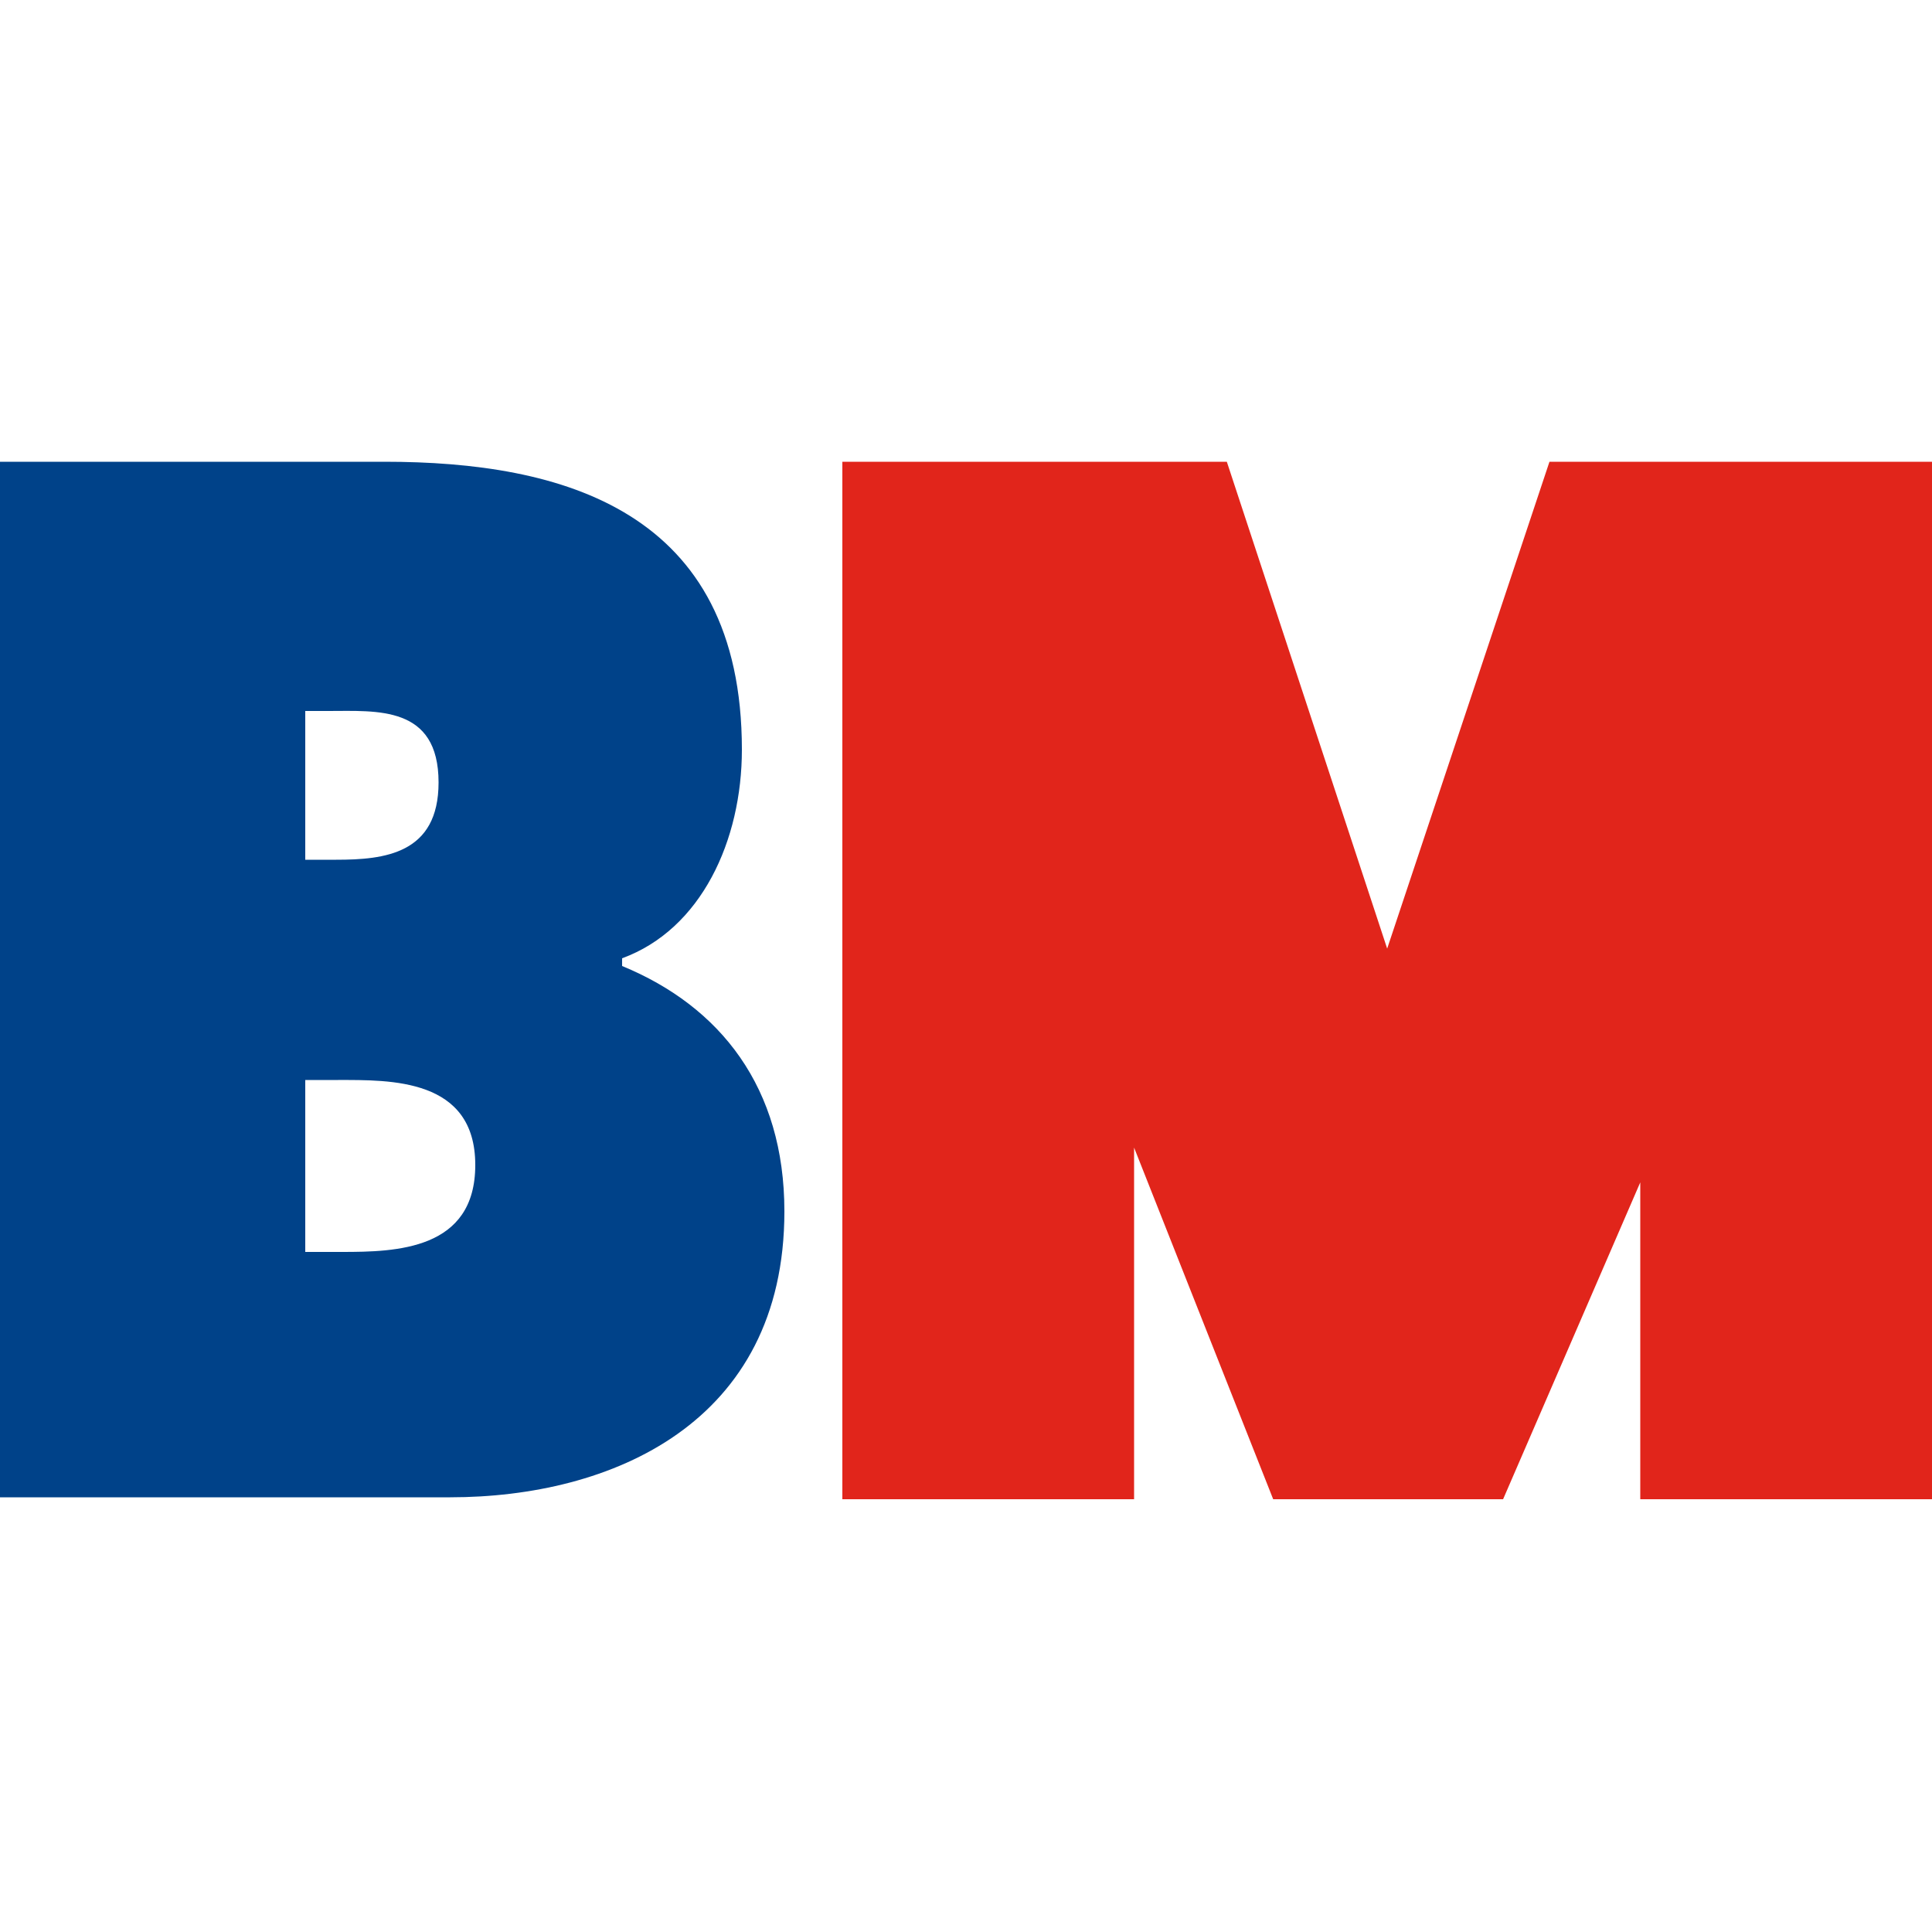
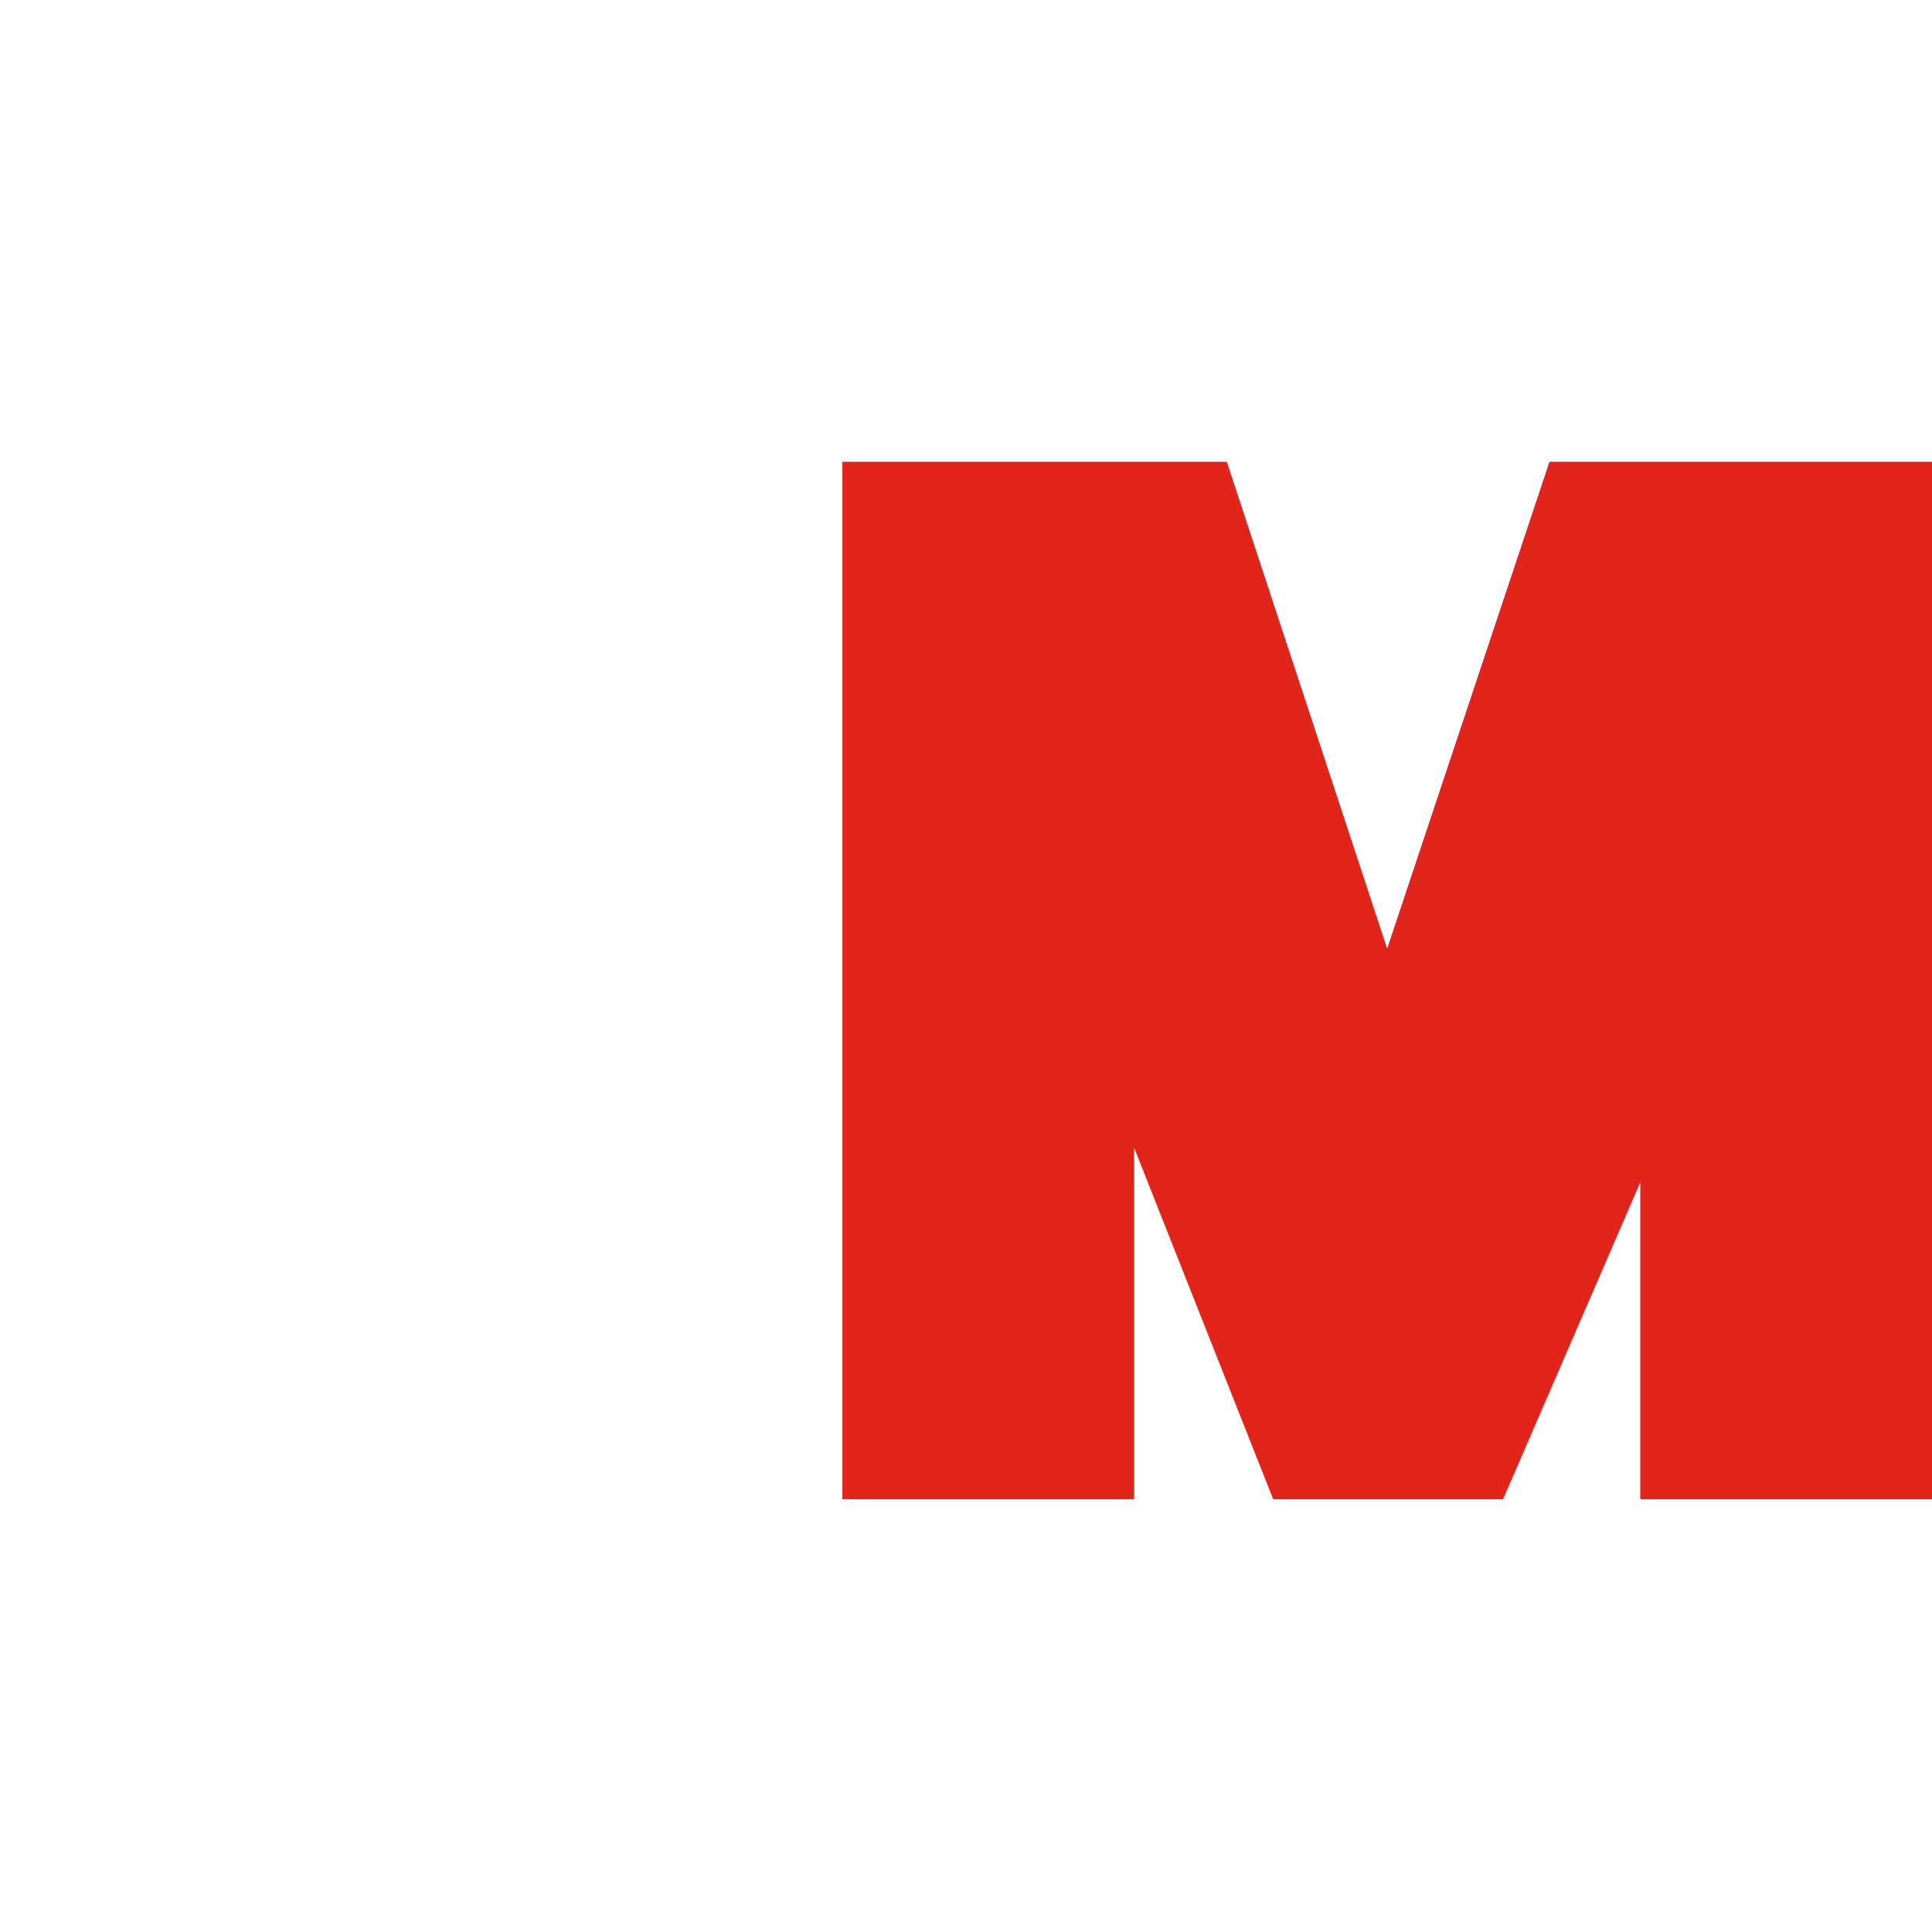
<svg xmlns="http://www.w3.org/2000/svg" version="1.1" id="Calque_1" x="0px" y="0px" viewBox="0 0 100 100" style="enable-background:new 0 0 100 100;" xml:space="preserve">
  <style type="text/css">
	.st0{fill:#004289;}
	.st1{fill:#E1251B;}
</style>
-   <path class="st0" d="M15.8,64.8h1.9c2.8,0,6.9-0.1,6.9-4.5c0-4.5-4.4-4.4-7.1-4.4h-1.7V64.8z M17.4,44.5c2.5,0,5.3-0.3,5.3-4  c0-4-3.2-3.7-5.7-3.7h-1.2v7.7H17.4z M-0.1,23.9h20c9.2,0,18.5,2.5,18.5,14.9c0,4.7-2.1,9.3-6.2,10.8V50c5.1,2.1,8.4,6.3,8.4,12.7  c0,11-9,14.8-17.3,14.8H-0.1V23.9z" />
  <path class="st1" d="M77.8,77.6H65.9l-7.2-18.2v18.2H43.6V23.9h19.9l8.3,25.2l8.4-25.2H100v53.7H84.9V61.2L77.8,77.6z" />
</svg>